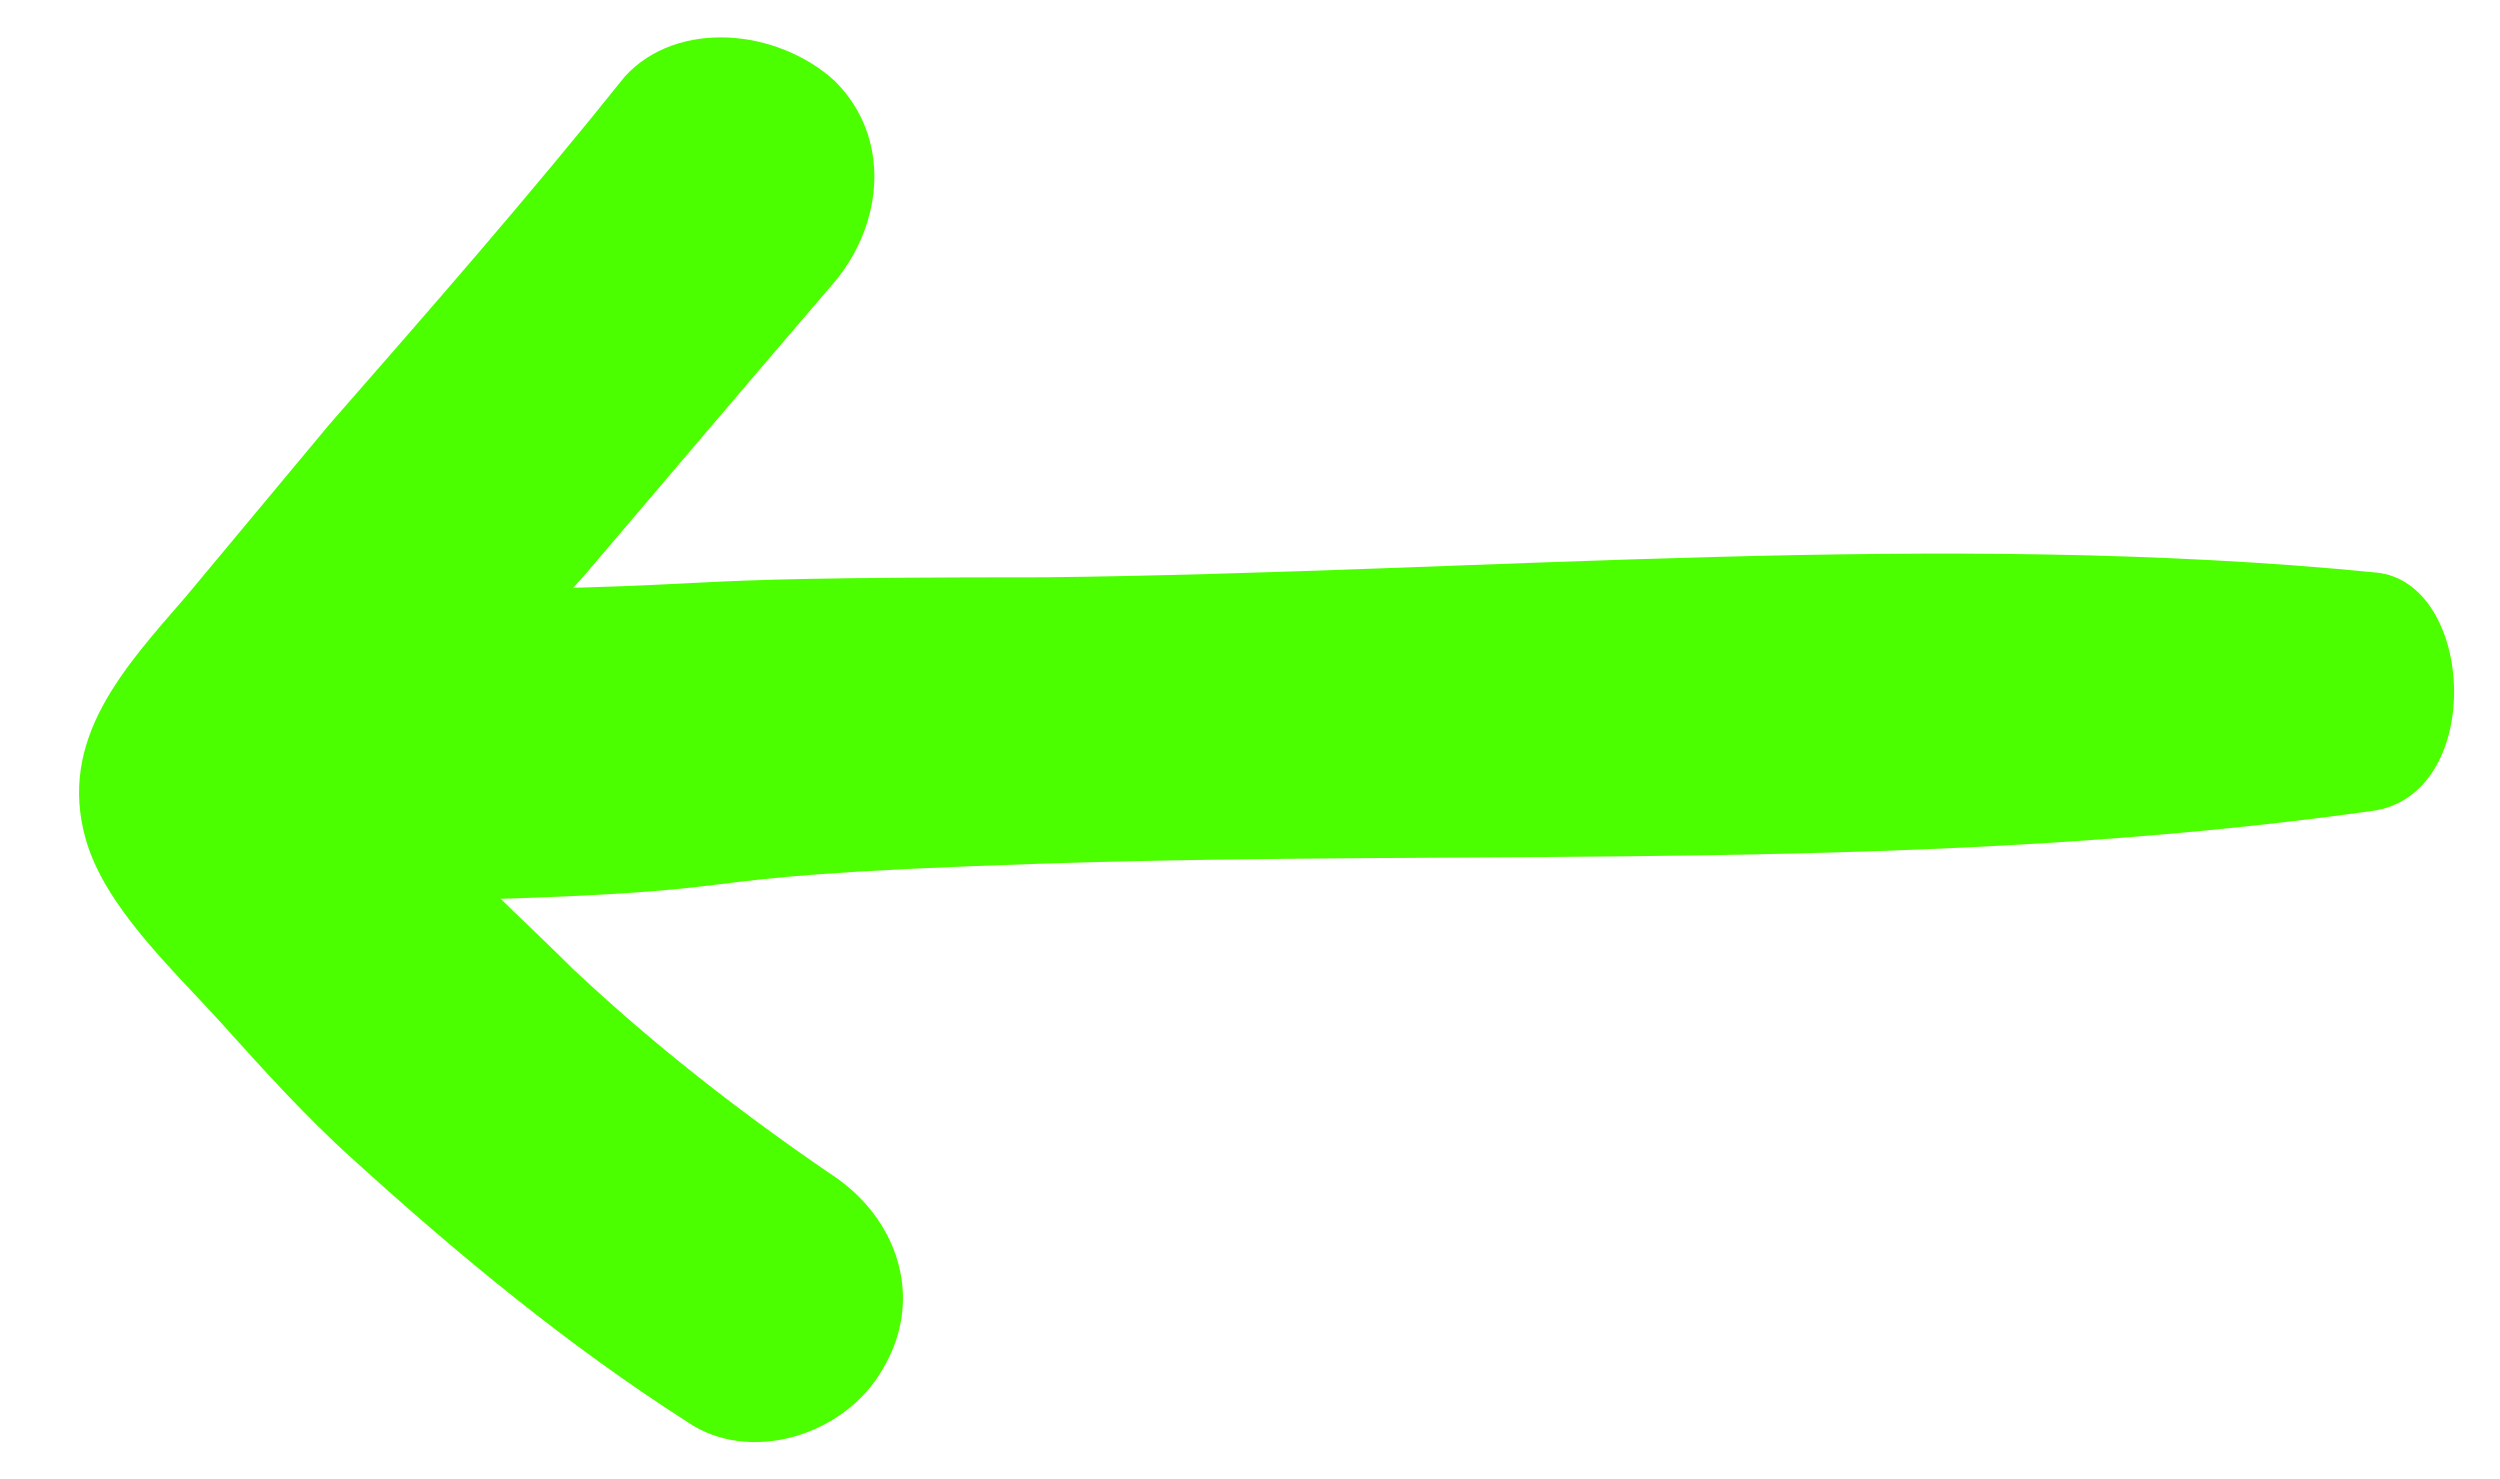
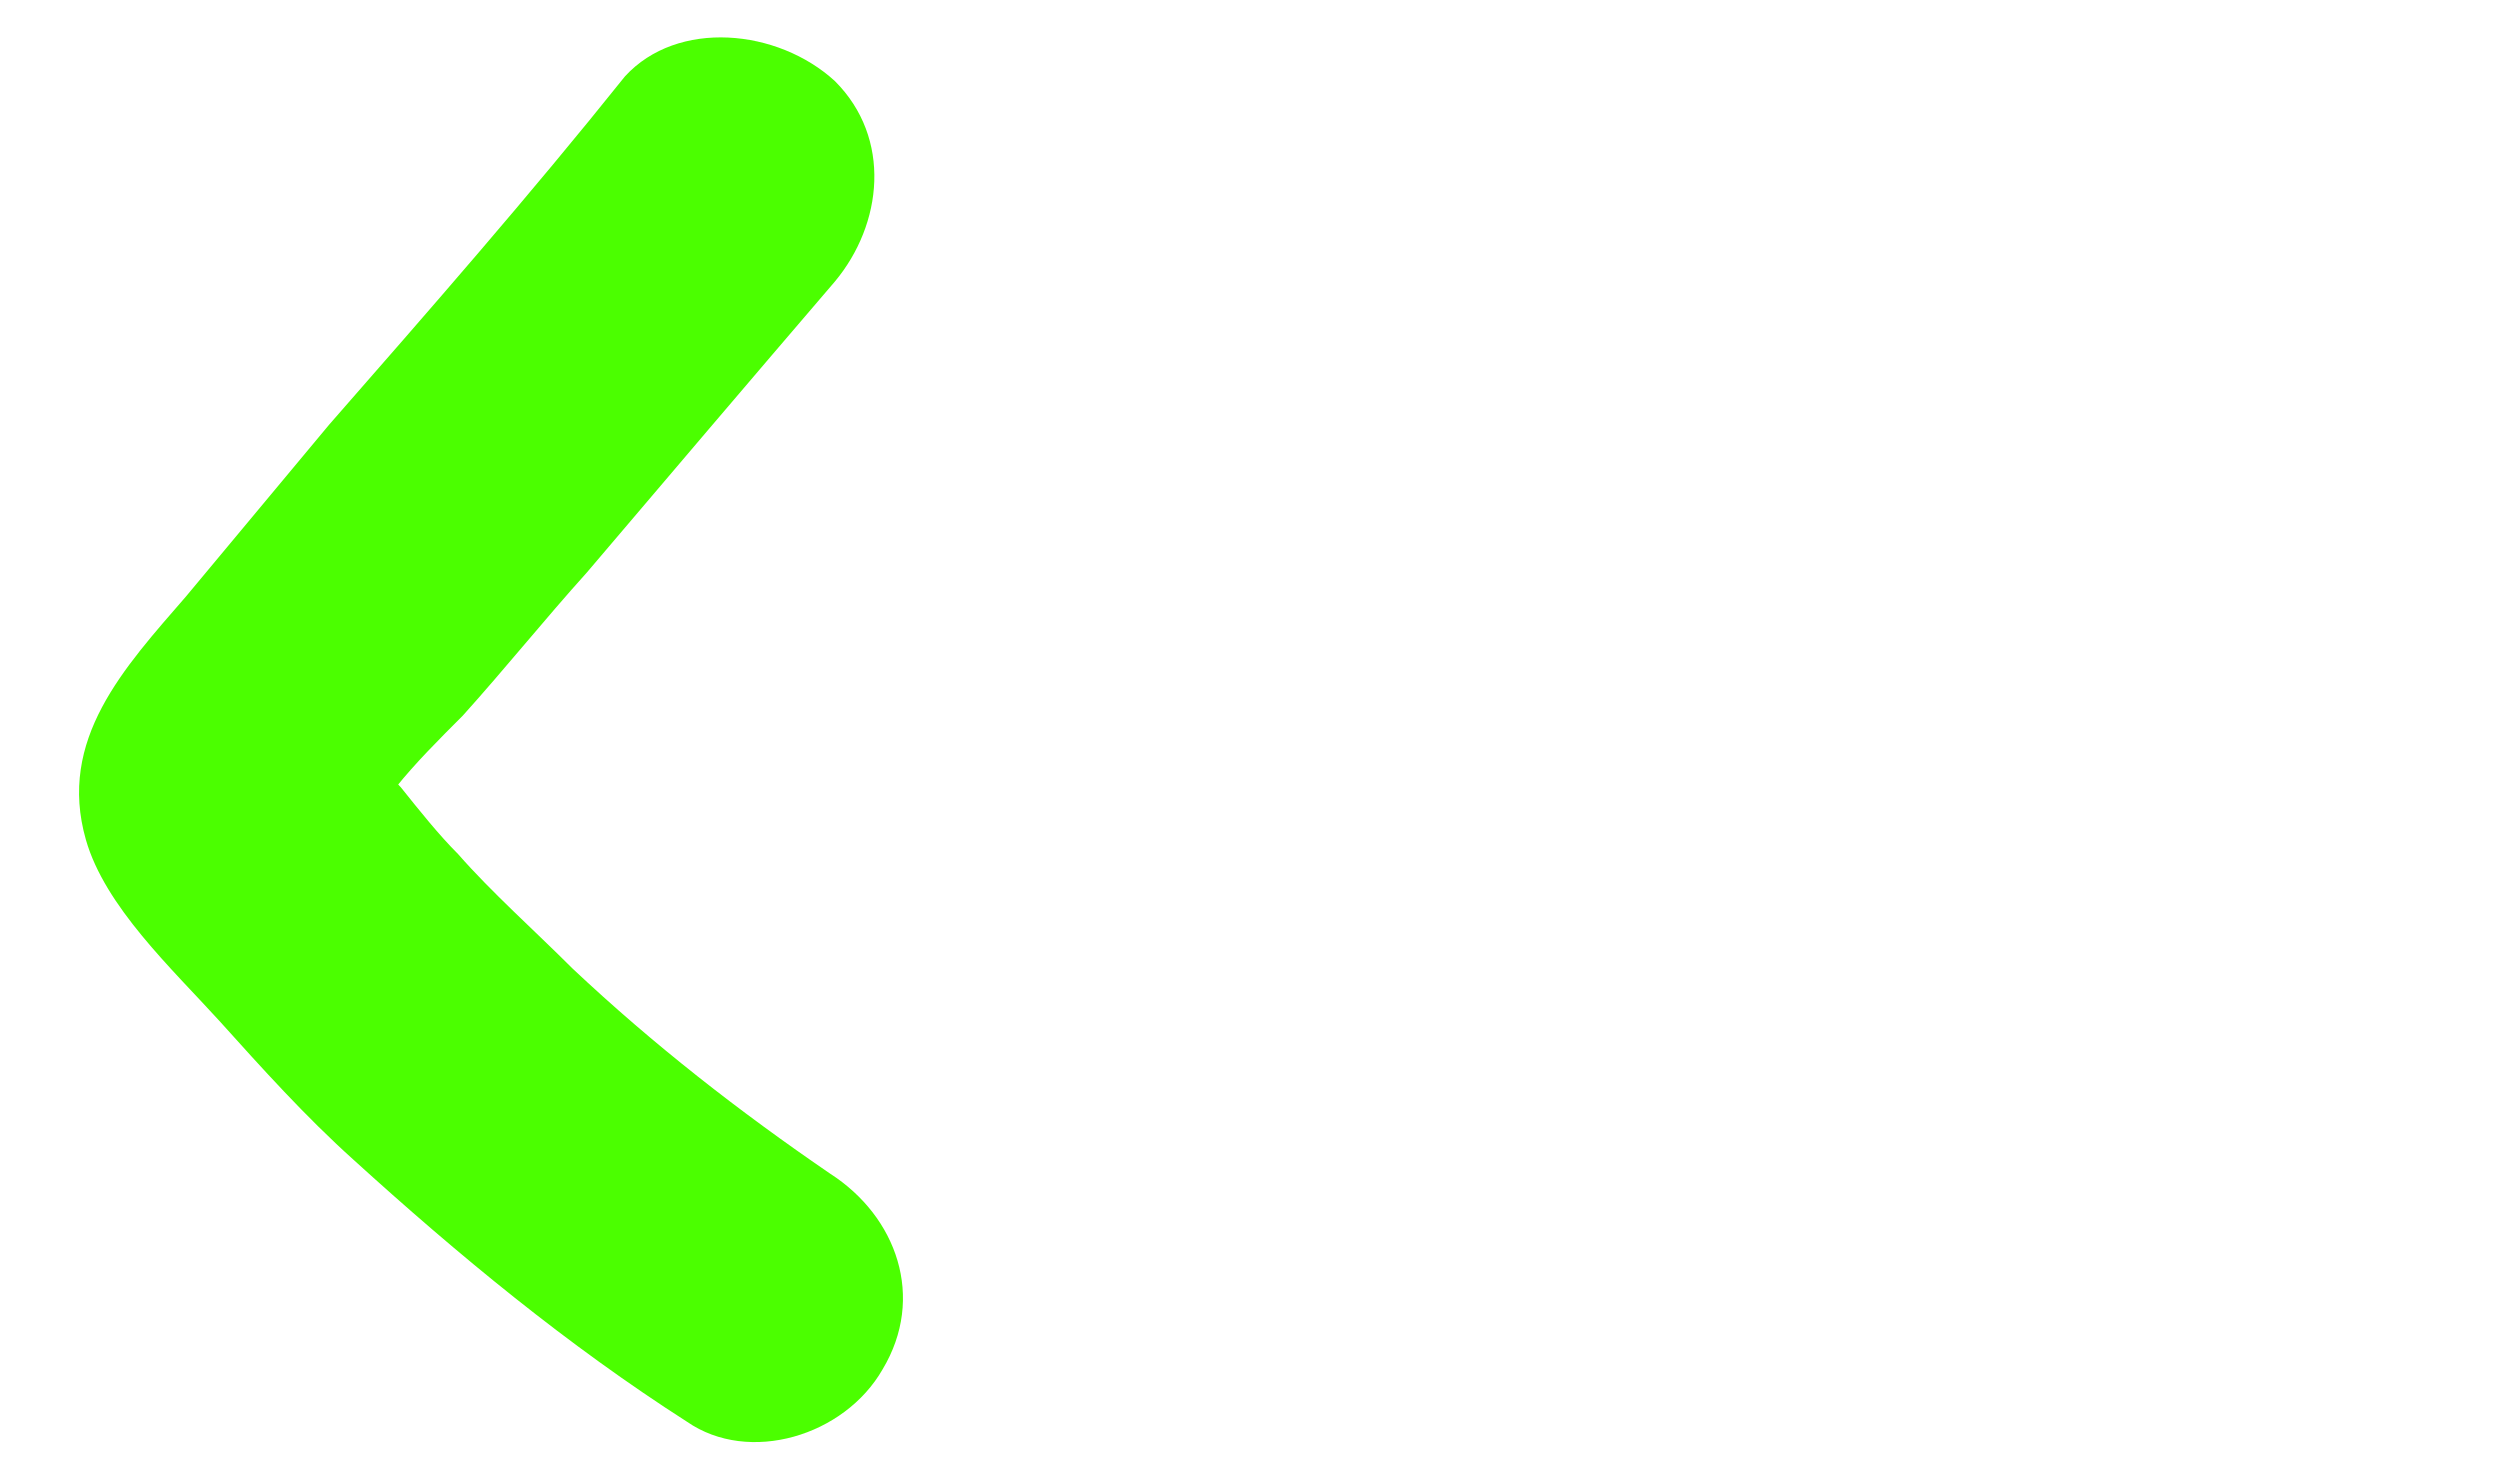
<svg xmlns="http://www.w3.org/2000/svg" version="1.1" id="Layer_1" x="0px" y="0px" viewBox="0 0 52.4 31" style="enable-background:new 0 0 52.4 31;" xml:space="preserve">
  <style type="text/css">
	.st0{fill:#4BFF00;}
</style>
  <g>
-     <path class="st0" d="M8,18.9c0.1,0,0.1,0,0.2,0c9.2-0.2,4.5-0.5,13.7-0.8c9.4-0.3,18.5,0.2,27.8-1.1c2.4-0.3,2.2-4.8,0.1-5   c-9.1-0.9-18.7,0-27.9,0.1c-9.5,0-5,0.2-14.5,0.3h0C7.6,14.6,7.7,16.8,8,18.9z" />
    <g>
      <g>
        <path class="st0" d="M13.1,1.6C11.1,4.1,9,6.5,6.9,8.9c-1,1.2-2,2.4-3,3.6c-1.3,1.5-2.7,3-2.1,5.1c0.4,1.4,1.8,2.7,2.8,3.8     c0.9,1,1.8,2,2.8,2.9c2.2,2,4.5,3.9,7,5.5c1.3,0.9,3.3,0.3,4.1-1.1c0.9-1.5,0.3-3.2-1.1-4.1c-1.9-1.3-3.7-2.7-5.4-4.3     c-0.8-0.8-1.7-1.6-2.4-2.4c-0.4-0.4-0.8-0.9-1.2-1.4c-0.2-0.2-0.4-0.5-0.7-0.8c-0.1-0.1-0.2-0.2-0.3-0.3     c-0.2-0.3-0.2-0.2,0.1,0.2c0,0.5,0,1.1,0,1.6c-0.2,0.5-0.1,0.2,0.2,0c0.2-0.2,0.4-0.5,0.6-0.7C8.7,16,9.2,15.5,9.7,15     c0.9-1,1.7-2,2.6-3c1.7-2,3.4-4,5.2-6.1c1-1.2,1.2-3,0-4.2C16.3,0.6,14.2,0.4,13.1,1.6L13.1,1.6z" />
      </g>
    </g>
  </g>
</svg>